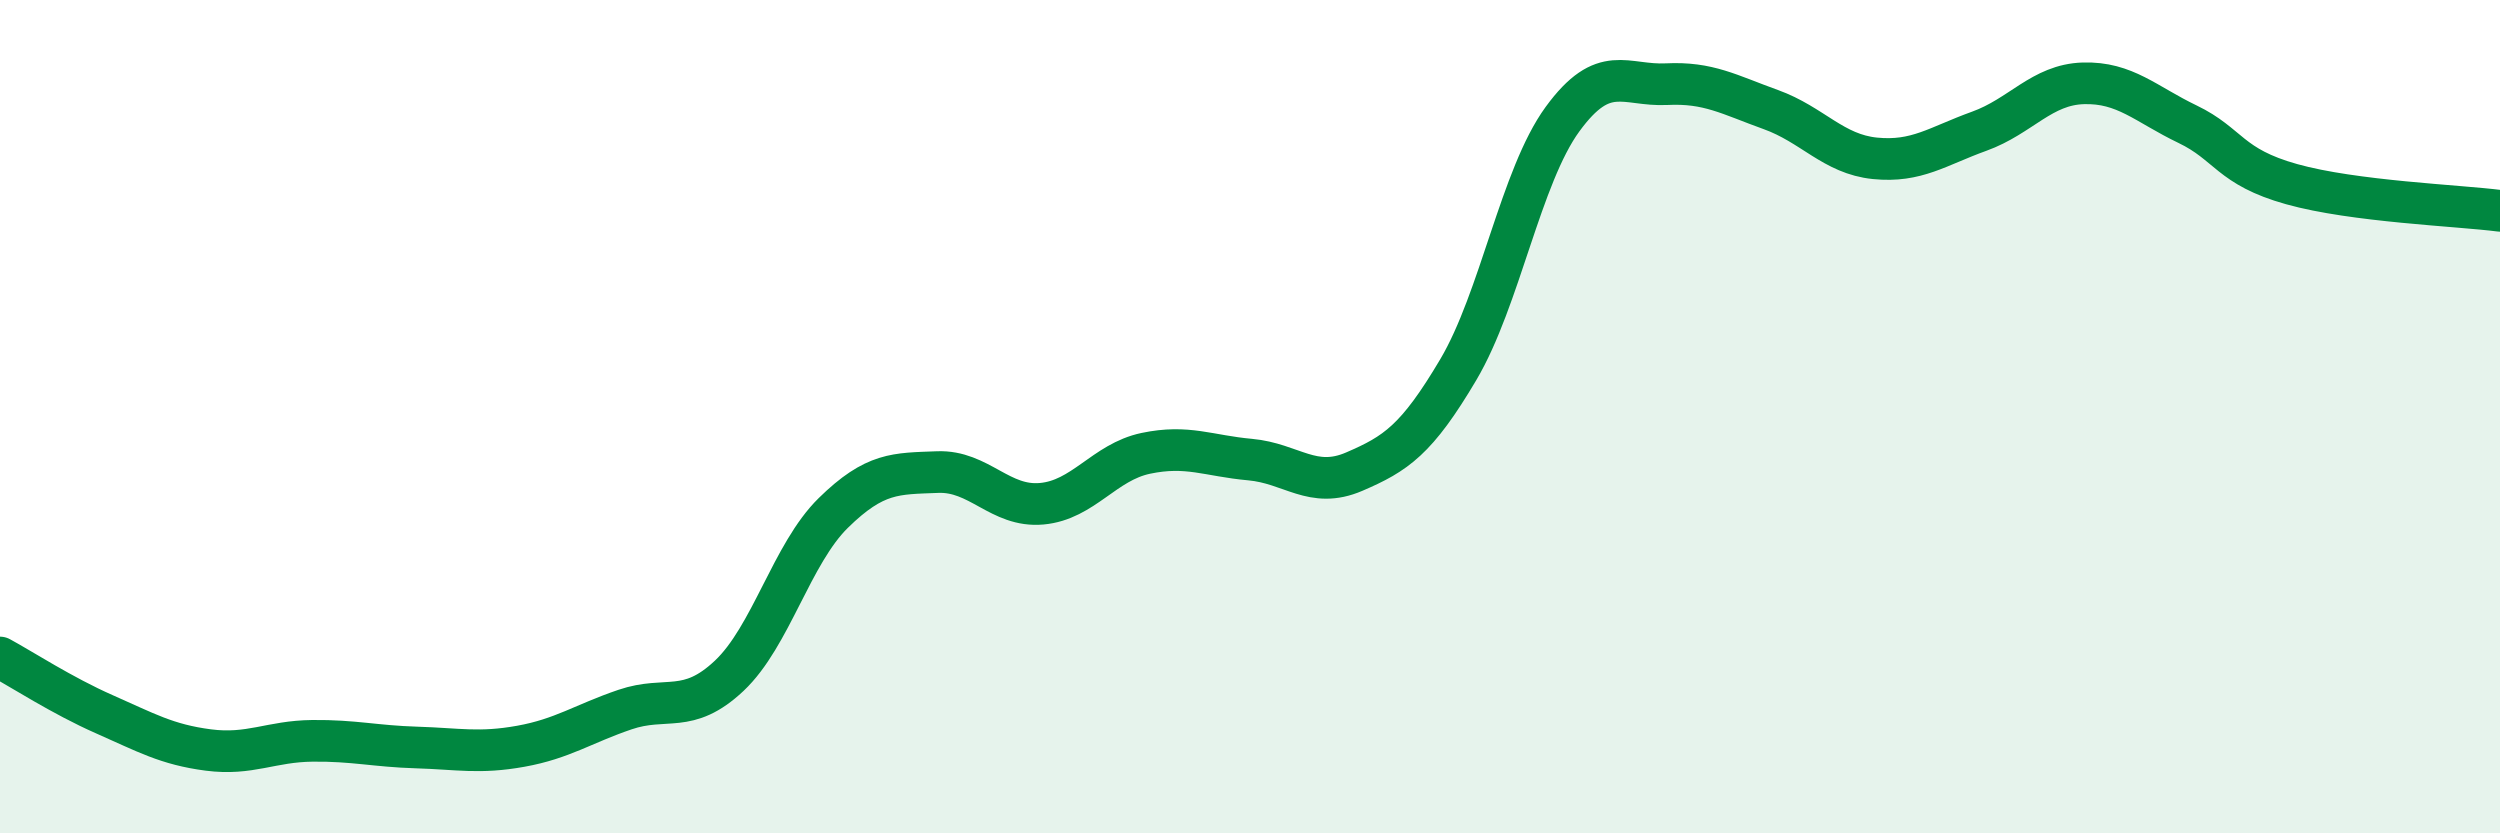
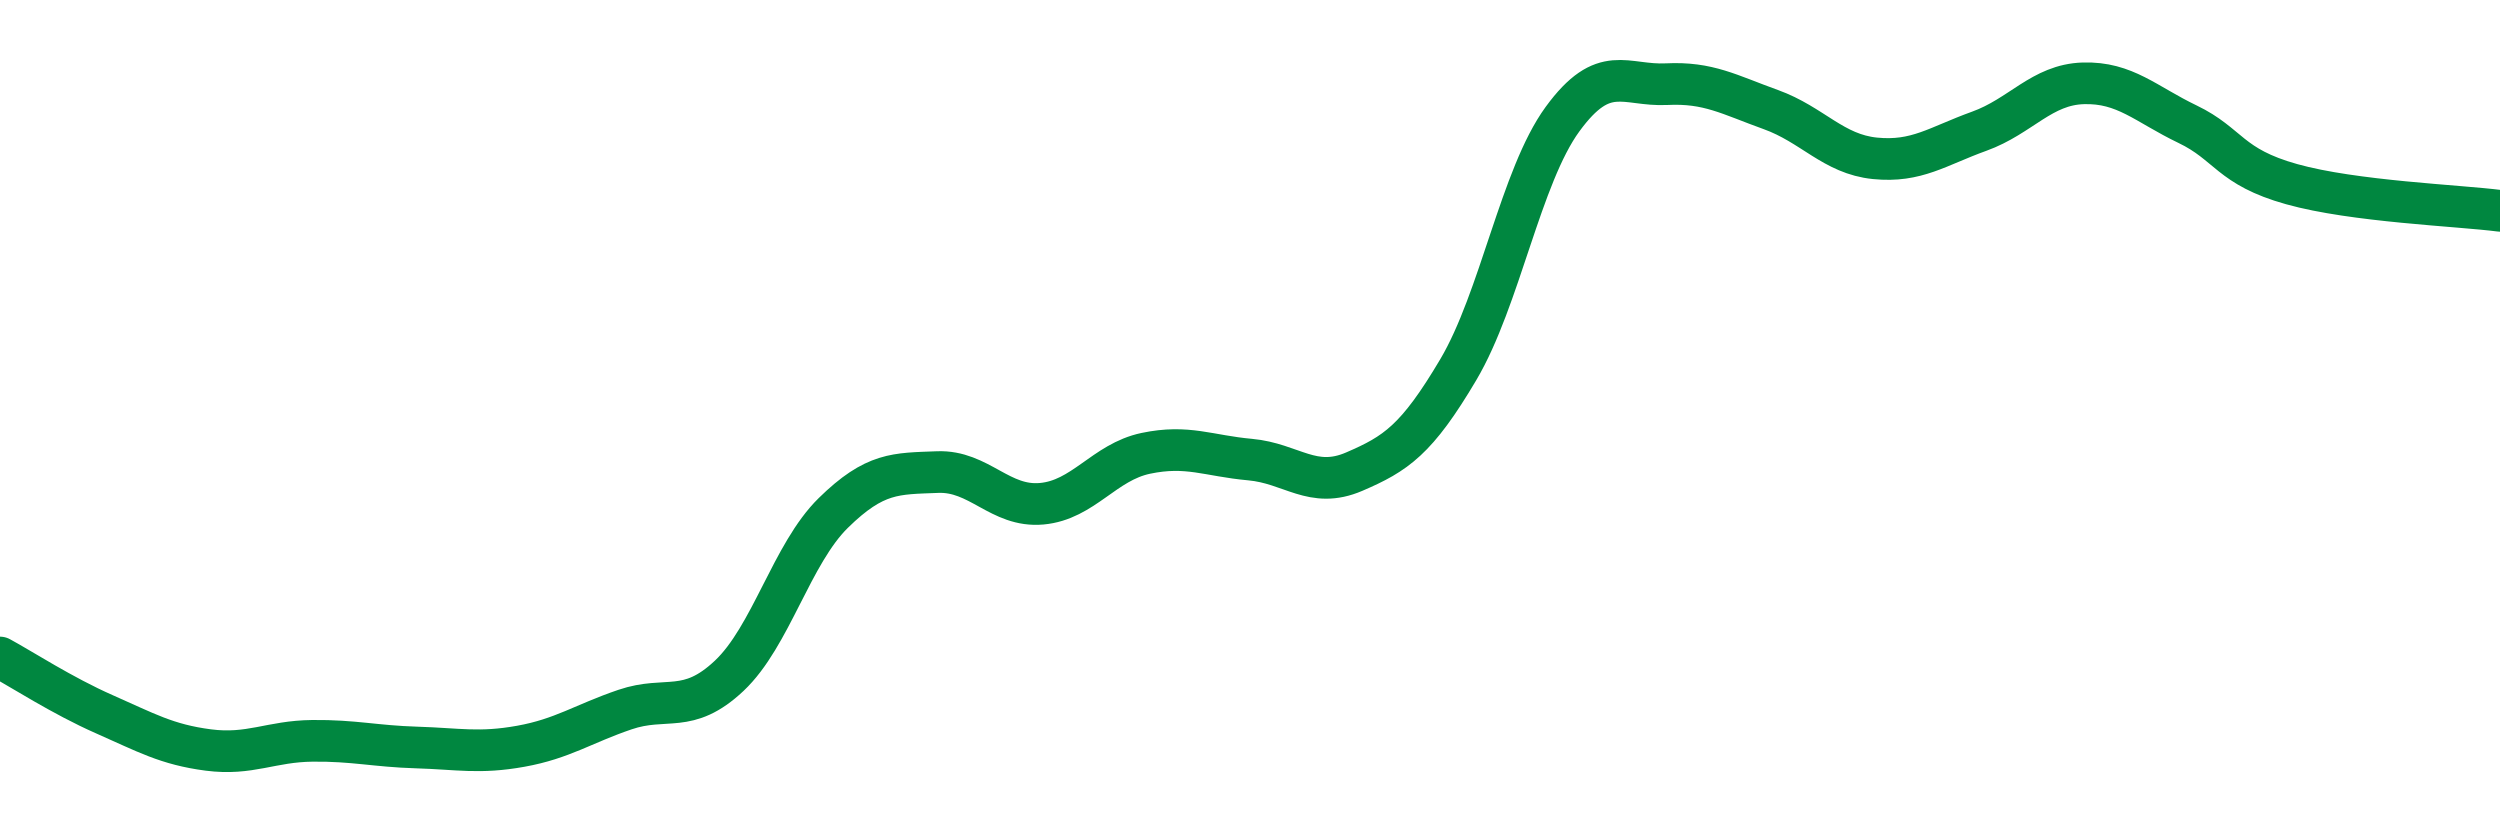
<svg xmlns="http://www.w3.org/2000/svg" width="60" height="20" viewBox="0 0 60 20">
-   <path d="M 0,15.78 C 0.5,16.05 1.5,16.7 2.5,17.14 C 3.5,17.58 4,17.87 5,18 C 6,18.13 6.5,17.79 7.5,17.78 C 8.5,17.77 9,17.91 10,17.94 C 11,17.97 11.5,18.09 12.5,17.91 C 13.5,17.73 14,17.37 15,17.03 C 16,16.69 16.5,17.16 17.5,16.22 C 18.5,15.28 19,13.29 20,12.31 C 21,11.33 21.5,11.37 22.5,11.33 C 23.5,11.29 24,12.18 25,12.09 C 26,12 26.5,11.09 27.5,10.88 C 28.5,10.67 29,10.94 30,11.03 C 31,11.12 31.5,11.75 32.5,11.32 C 33.5,10.89 34,10.56 35,8.87 C 36,7.18 36.5,4.23 37.5,2.86 C 38.5,1.49 39,2.07 40,2.02 C 41,1.97 41.5,2.27 42.5,2.63 C 43.5,2.99 44,3.7 45,3.8 C 46,3.9 46.5,3.51 47.5,3.15 C 48.5,2.79 49,2.03 50,2 C 51,1.97 51.5,2.5 52.5,2.98 C 53.5,3.46 53.5,4 55,4.42 C 56.5,4.84 59,4.93 60,5.06L60 20L0 20Z" fill="#008740" opacity="0.1" stroke-linecap="round" stroke-linejoin="round" />
  <path d="M 0,15.78 C 0.5,16.05 1.5,16.7 2.5,17.14 C 3.5,17.58 4,17.87 5,18 C 6,18.13 6.5,17.79 7.5,17.78 C 8.5,17.77 9,17.91 10,17.94 C 11,17.97 11.5,18.09 12.5,17.91 C 13.5,17.73 14,17.37 15,17.03 C 16,16.69 16.5,17.16 17.5,16.22 C 18.5,15.28 19,13.29 20,12.31 C 21,11.33 21.5,11.37 22.5,11.33 C 23.5,11.29 24,12.18 25,12.09 C 26,12 26.5,11.09 27.5,10.88 C 28.5,10.67 29,10.94 30,11.03 C 31,11.12 31.5,11.75 32.5,11.32 C 33.5,10.89 34,10.56 35,8.87 C 36,7.18 36.5,4.23 37.5,2.86 C 38.5,1.49 39,2.07 40,2.02 C 41,1.97 41.5,2.27 42.5,2.63 C 43.5,2.99 44,3.7 45,3.8 C 46,3.9 46.5,3.51 47.5,3.15 C 48.5,2.79 49,2.03 50,2 C 51,1.97 51.5,2.5 52.5,2.98 C 53.5,3.46 53.5,4 55,4.42 C 56.5,4.84 59,4.93 60,5.06" stroke="#008740" stroke-width="1" fill="none" stroke-linecap="round" stroke-linejoin="round" />
</svg>